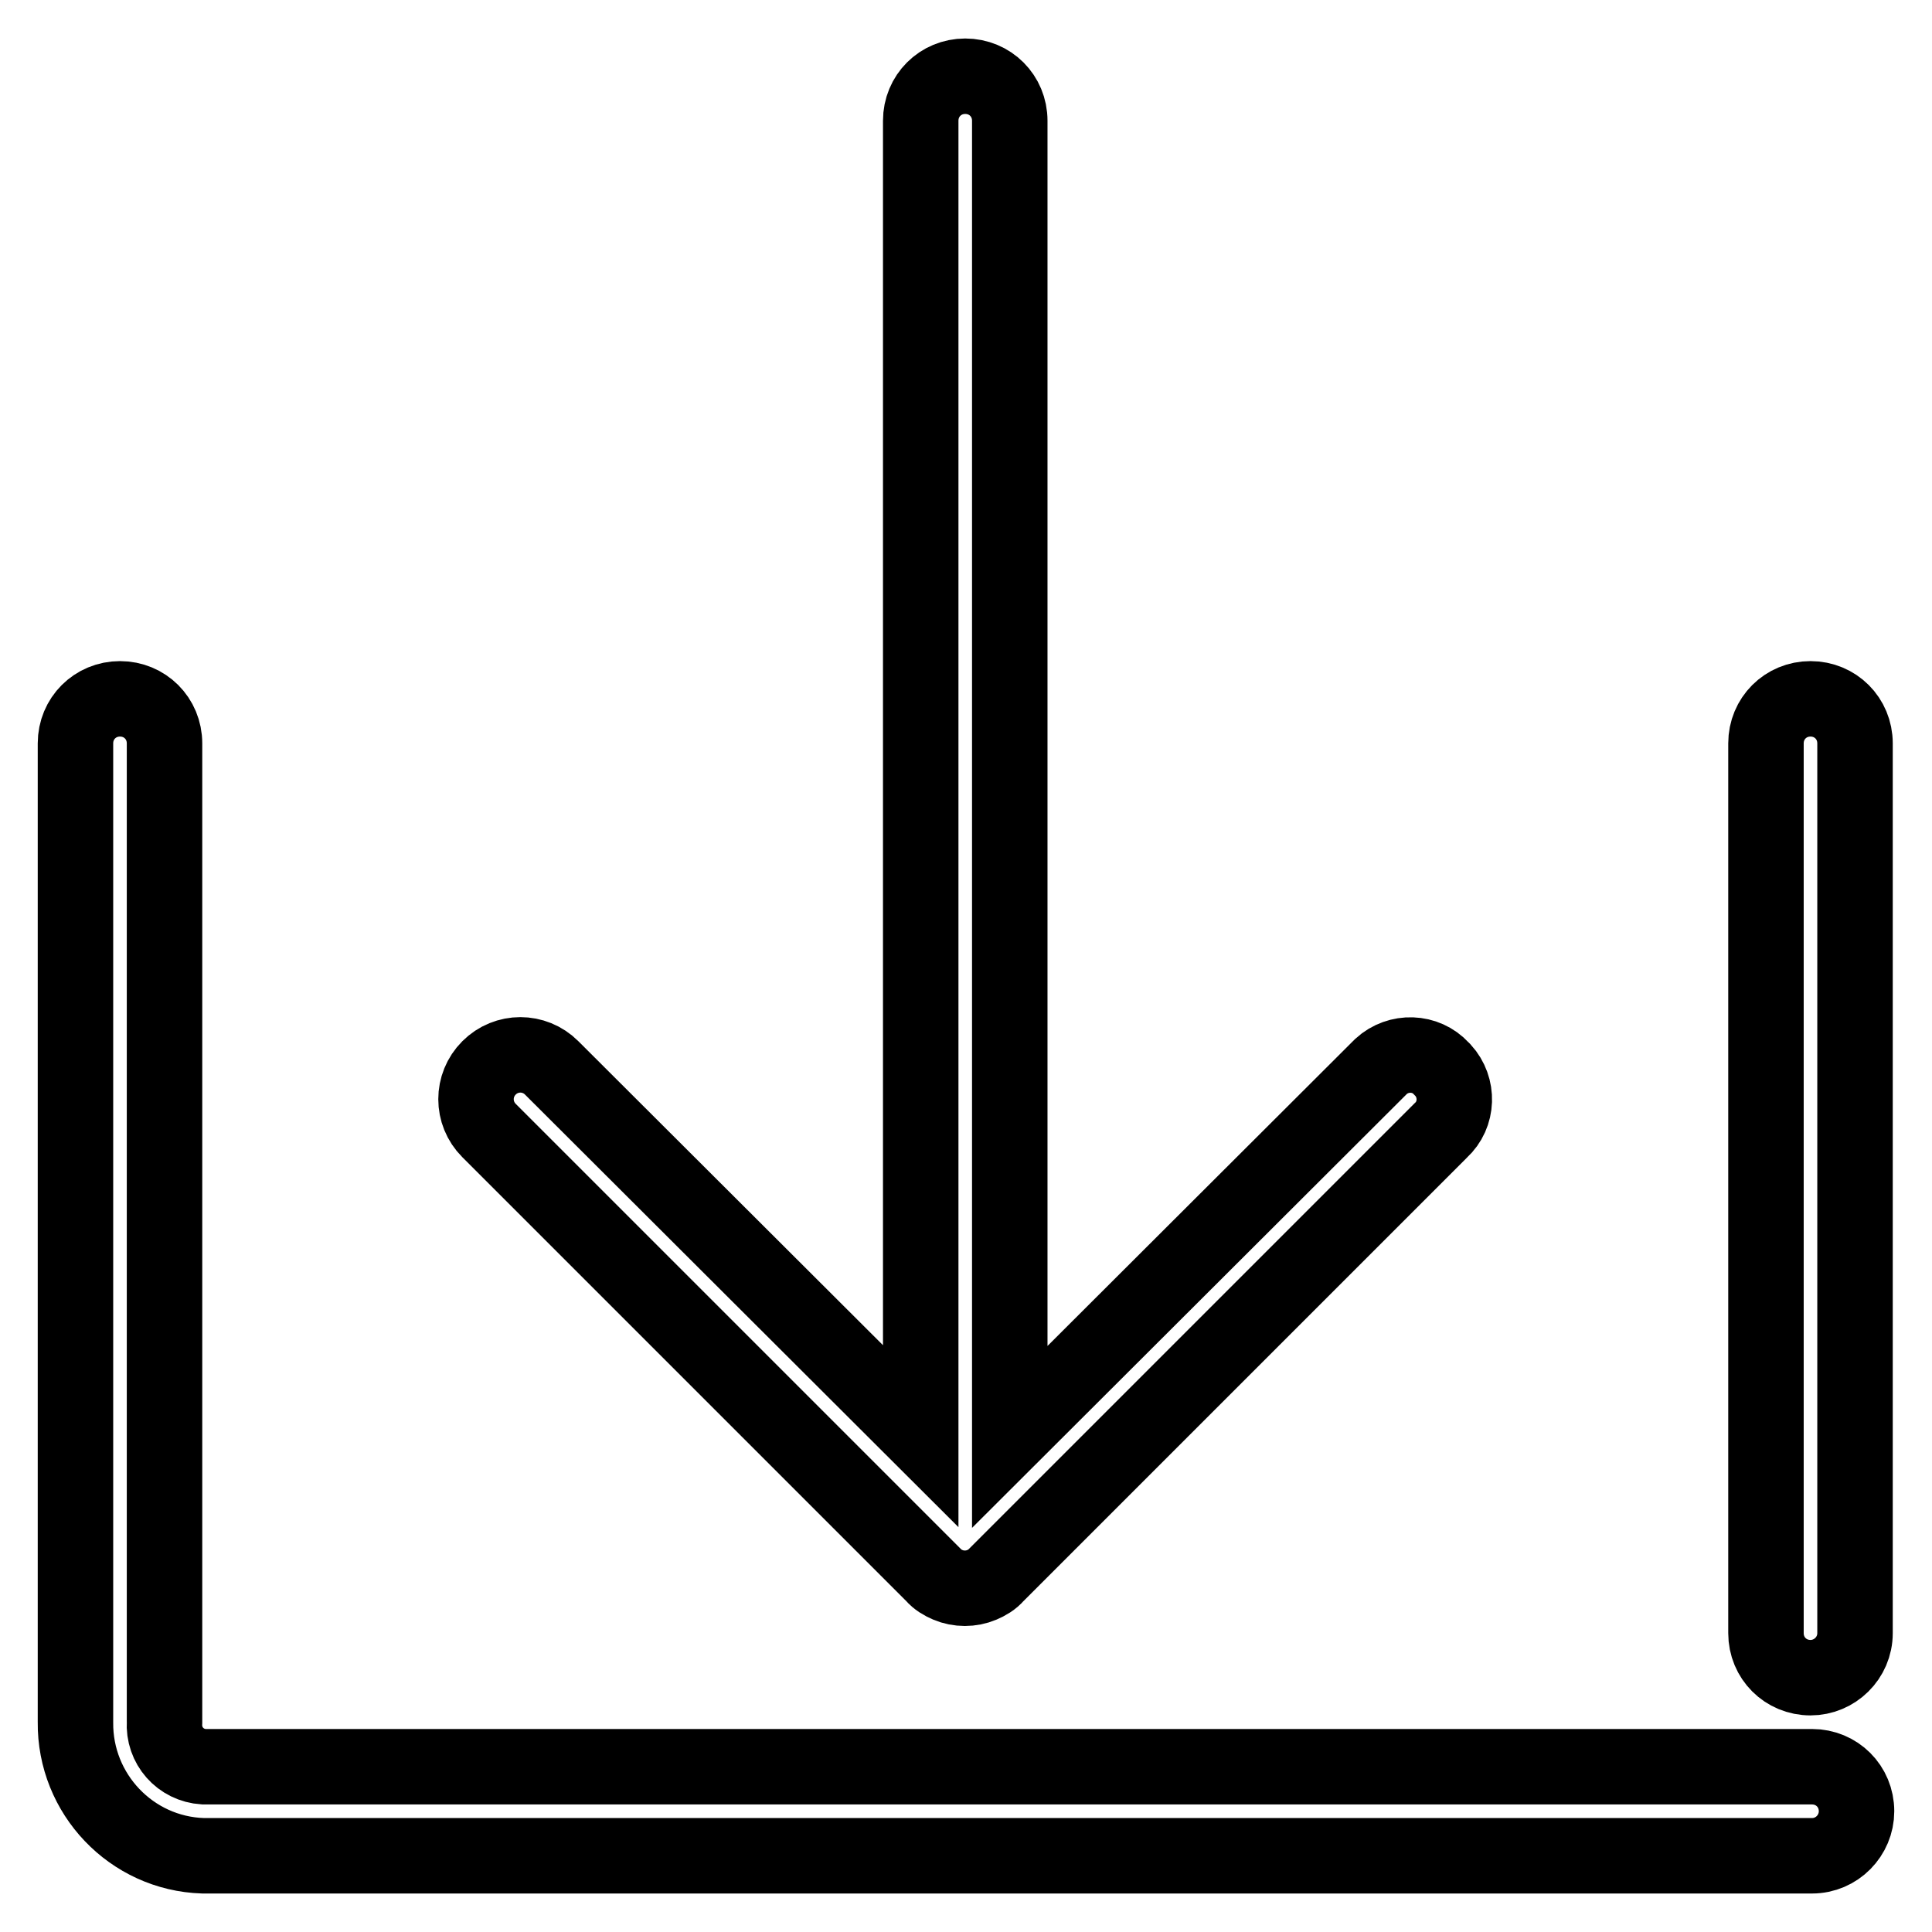
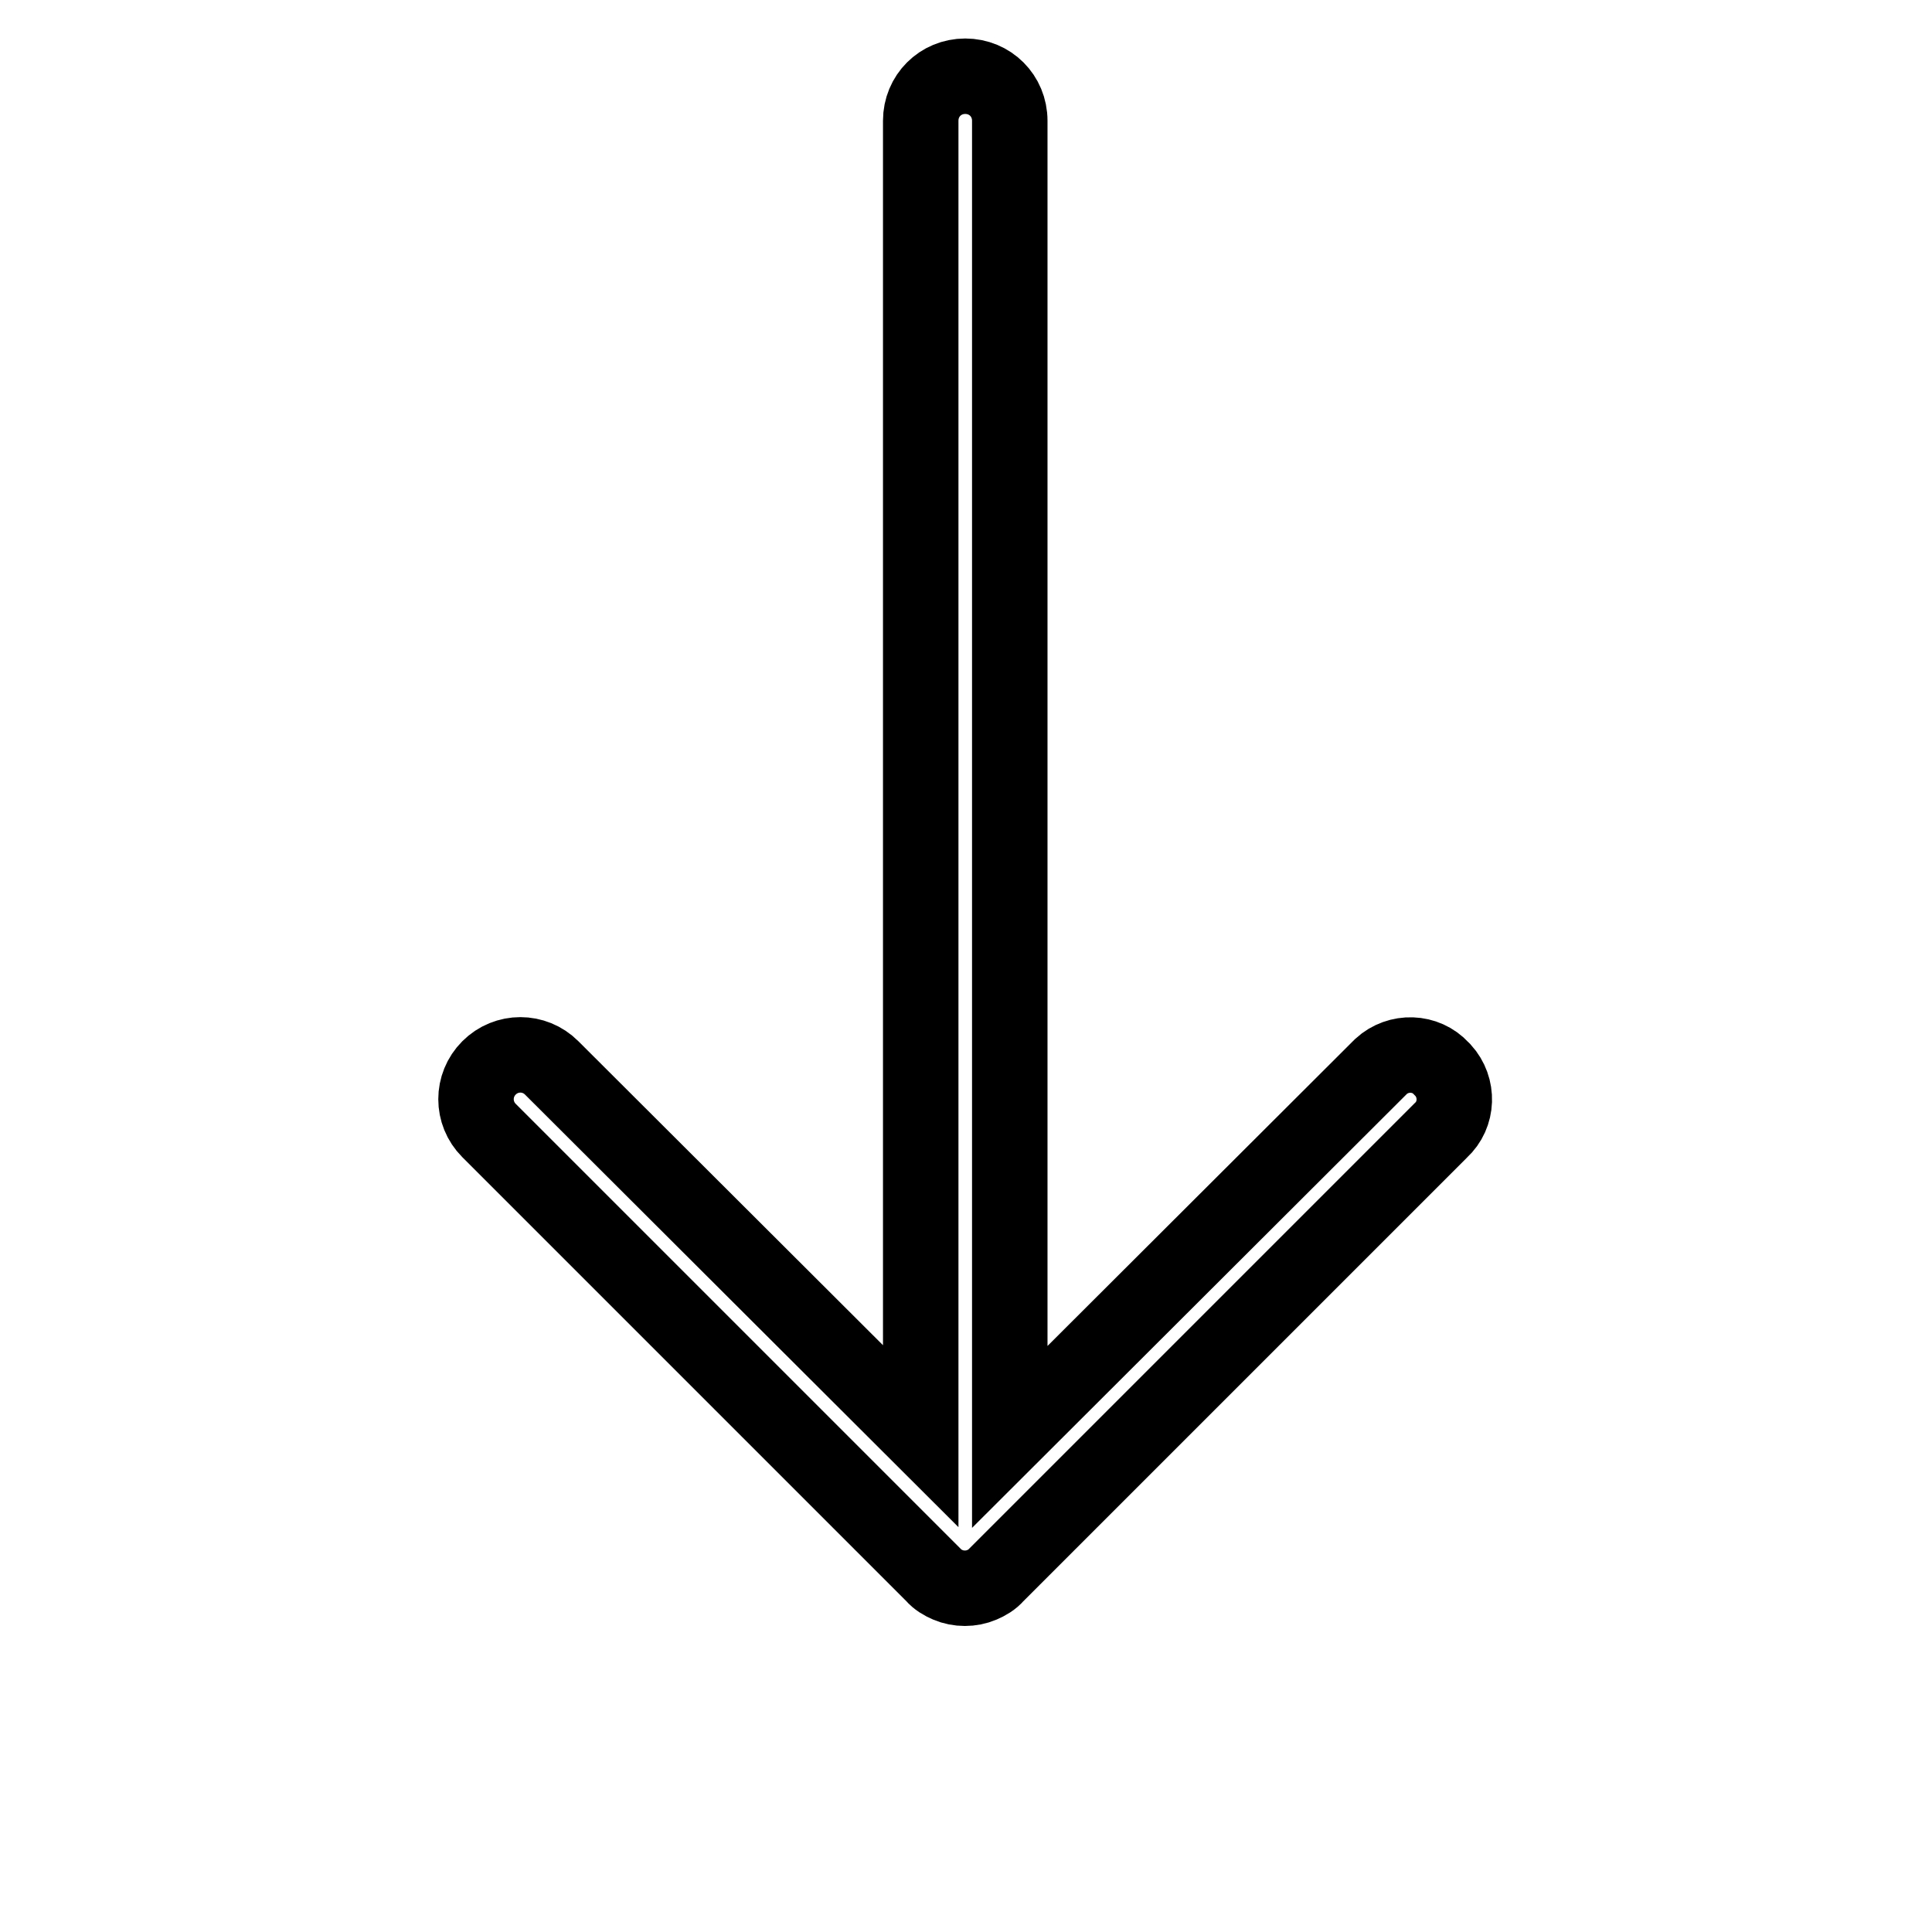
<svg xmlns="http://www.w3.org/2000/svg" version="1.1" x="0px" y="0px" viewBox="0 0 256 256" enable-background="new 0 0 256 256" xml:space="preserve">
  <g>
    <path stroke-width="10" fill-opacity="0" stroke="#000000" d="M191,141.6c-2.1-2.3-5.7-2.4-8-0.3c-0.1,0.1-0.2,0.2-0.3,0.3l-48.9,48.8V16c0-3.3-2.6-5.9-5.9-5.9 c-3.3,0-5.9,2.6-5.9,5.9v174.3l-48.9-48.8c-2.3-2.3-6-2.3-8.3,0c-2.3,2.3-2.3,6,0,8.3l58.9,58.9c0.5,0.6,1.2,1,1.9,1.3 c1.4,0.6,3.1,0.6,4.5,0c0.7-0.3,1.4-0.7,1.9-1.3l58.9-58.9c2.3-2.1,2.4-5.7,0.3-8C191.1,141.7,191,141.6,191,141.6z" />
-     <path stroke-width="10" fill-opacity="0" stroke="#000000" d="M240.1,245.9H26.9c-9.5-0.3-17-8.2-16.9-17.7V98.5c0-3.3,2.6-5.9,5.9-5.9l0,0c3.3,0,5.9,2.6,5.9,5.9l0,0 v129.7c-0.2,3.1,2.1,5.7,5.2,5.9c0,0,0.1,0,0.1,0h213c3.3,0,5.9,2.6,5.9,5.9C246,243.2,243.4,245.9,240.1,245.9L240.1,245.9 L240.1,245.9z M239.9,222.3c-3.3,0-5.9-2.6-5.9-5.9V98.5c0-3.3,2.6-5.9,5.9-5.9s5.9,2.6,5.9,5.9v117.9 C245.8,219.7,243.1,222.3,239.9,222.3L239.9,222.3z" />
  </g>
</svg>